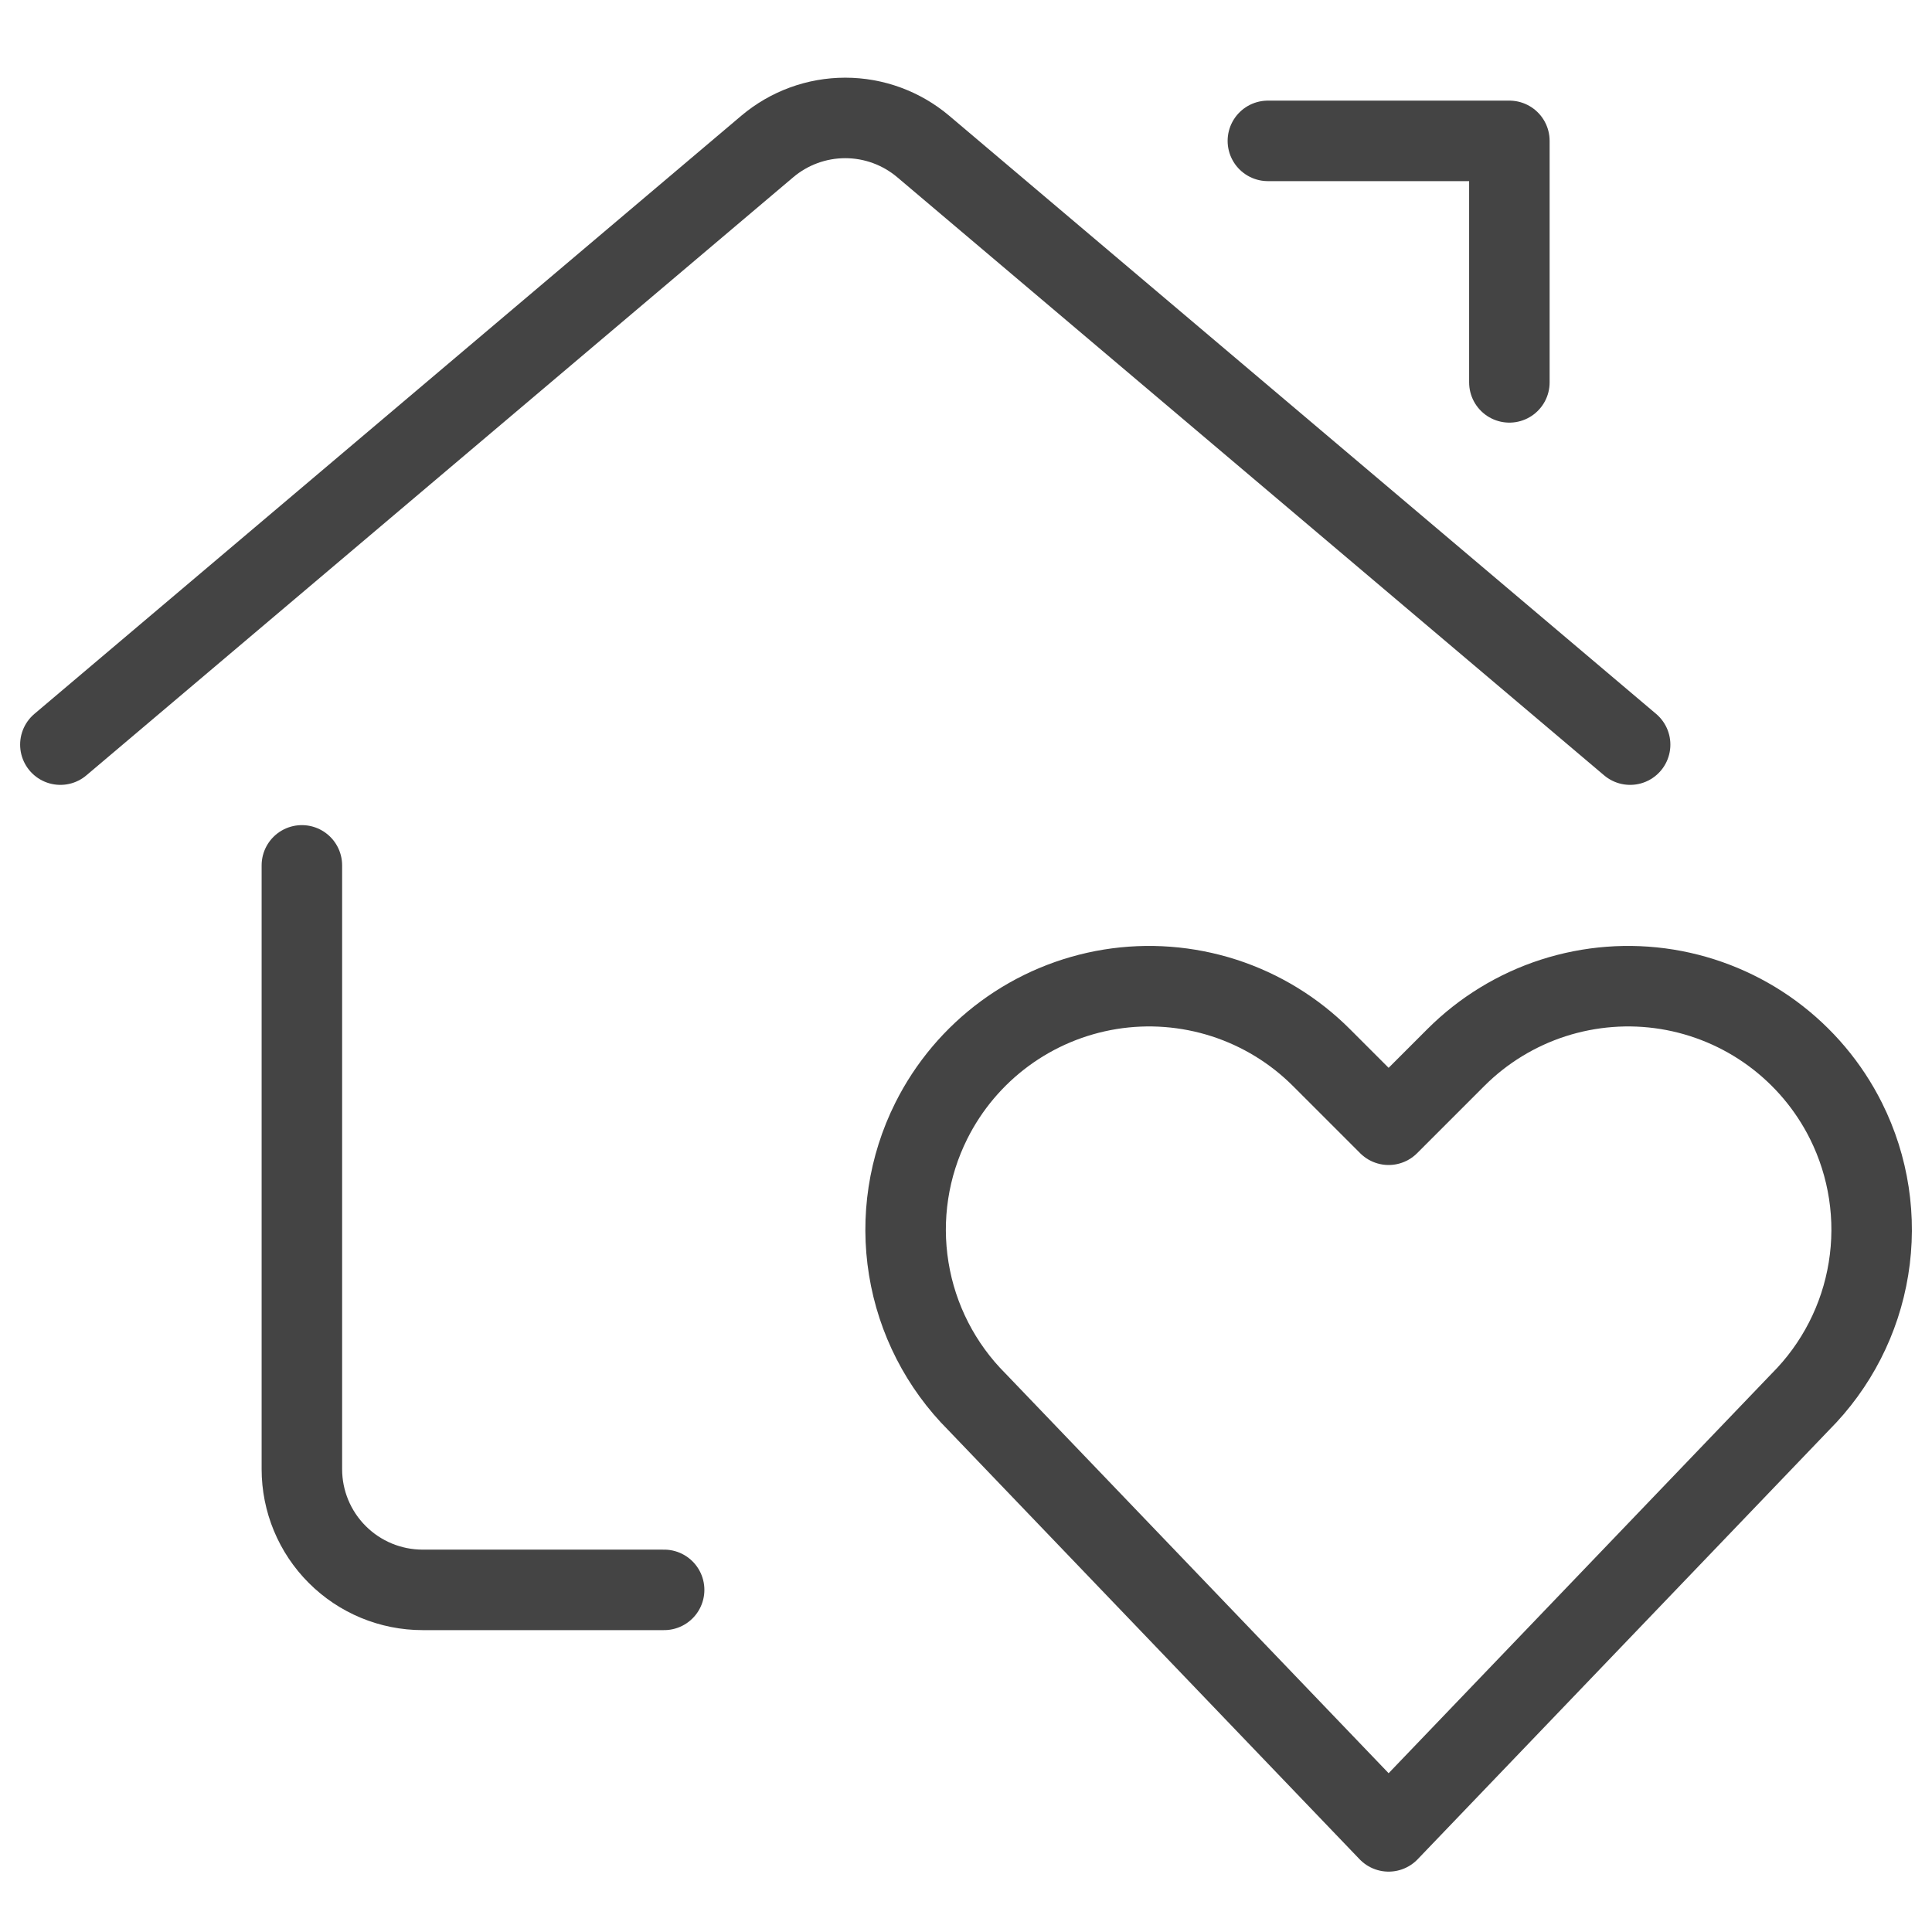
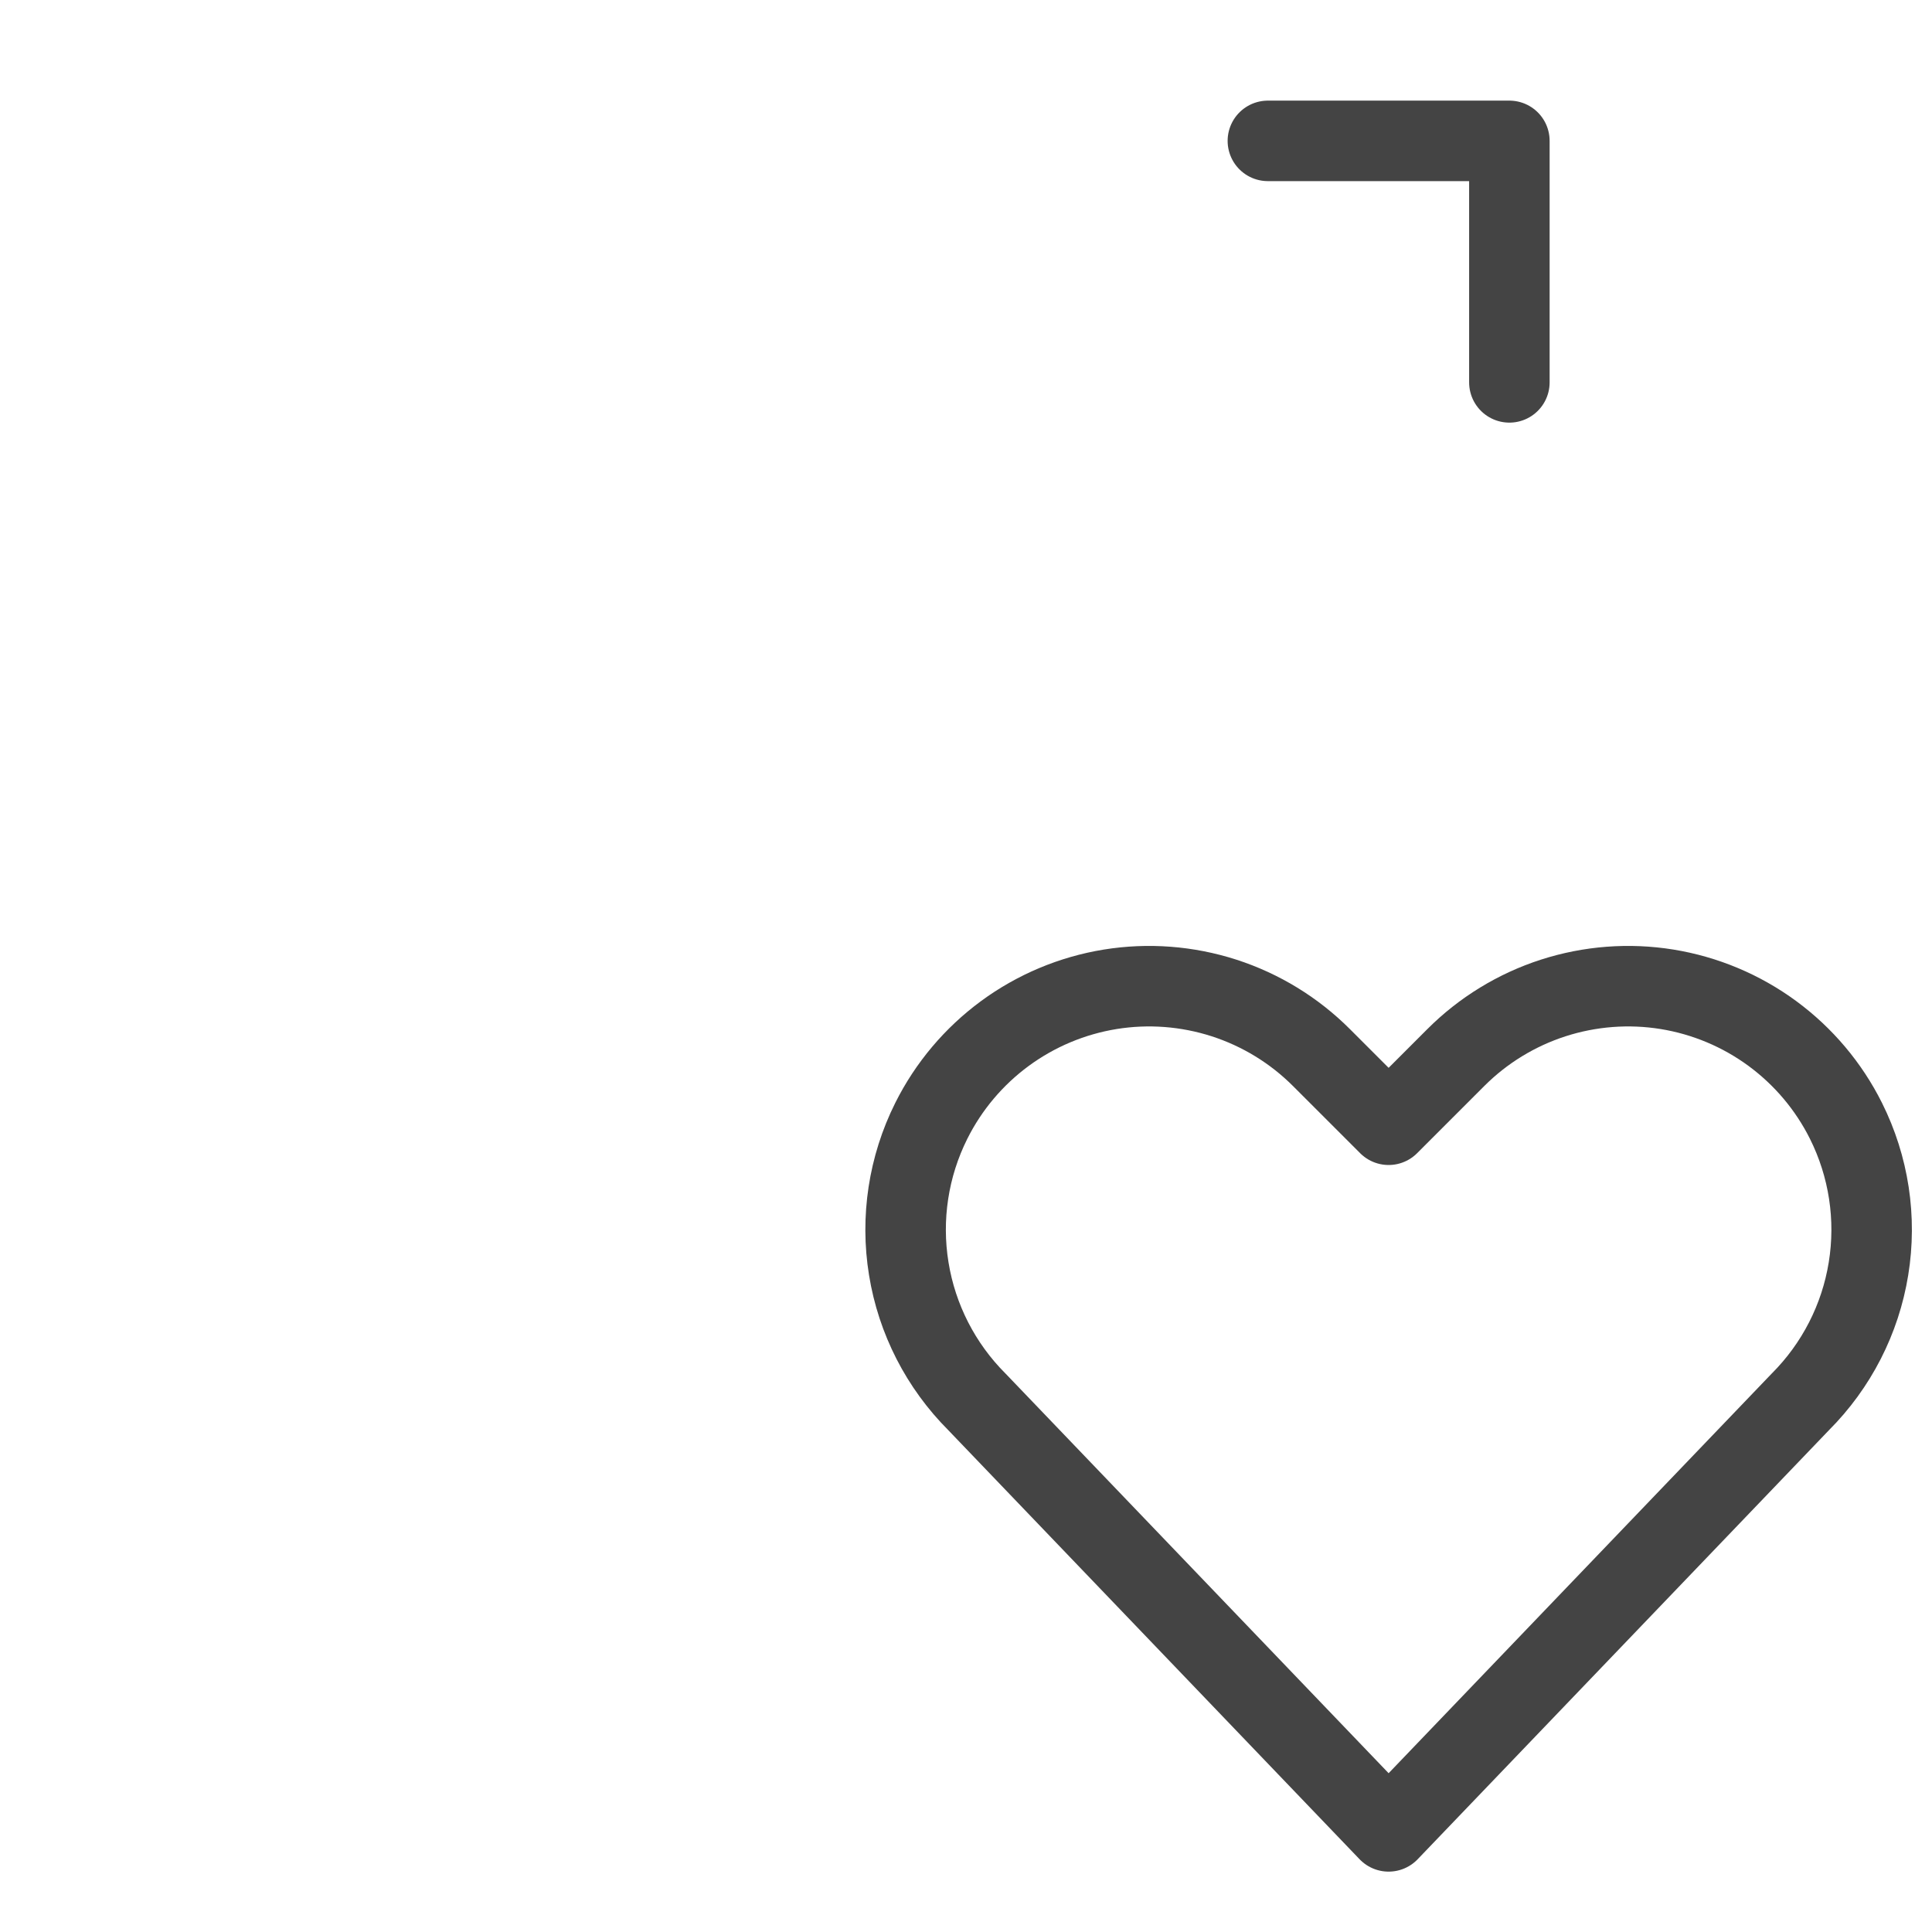
<svg xmlns="http://www.w3.org/2000/svg" width="48" height="48" viewBox="0 0 48 48" fill="none">
-   <path d="M16.5 39.5H10.5C9.704 39.5 8.941 39.184 8.379 38.621C7.816 38.059 7.5 37.296 7.5 36.5V21.5" stroke="#444444" stroke-width="2" stroke-linecap="round" stroke-linejoin="round" />
-   <path d="M1.5 18.5L19.062 3.64C19.604 3.182 20.29 2.93 21 2.93C21.71 2.93 22.396 3.182 22.938 3.64L40.5 18.5" stroke="#444444" stroke-width="2" stroke-linecap="round" stroke-linejoin="round" />
  <path d="M31.5 3.5H37.5V9.5" stroke="#444444" stroke-width="2" stroke-linecap="round" stroke-linejoin="round" />
  <path d="M34.5 45.5L24.272 34.83C23.374 33.932 22.781 32.775 22.578 31.521C22.374 30.268 22.57 28.982 23.138 27.846C23.567 26.988 24.194 26.245 24.966 25.677C25.739 25.109 26.635 24.733 27.582 24.579C28.528 24.426 29.498 24.5 30.41 24.794C31.323 25.089 32.152 25.596 32.83 26.274L34.5 27.944L36.17 26.274C36.848 25.596 37.677 25.089 38.59 24.794C39.502 24.5 40.472 24.426 41.418 24.579C42.365 24.733 43.261 25.109 44.034 25.677C44.806 26.245 45.433 26.988 45.862 27.846C46.43 28.982 46.626 30.268 46.422 31.521C46.219 32.775 45.626 33.932 44.728 34.83L34.5 45.5Z" stroke="#444444" stroke-width="2" stroke-linecap="round" stroke-linejoin="round" />
</svg>